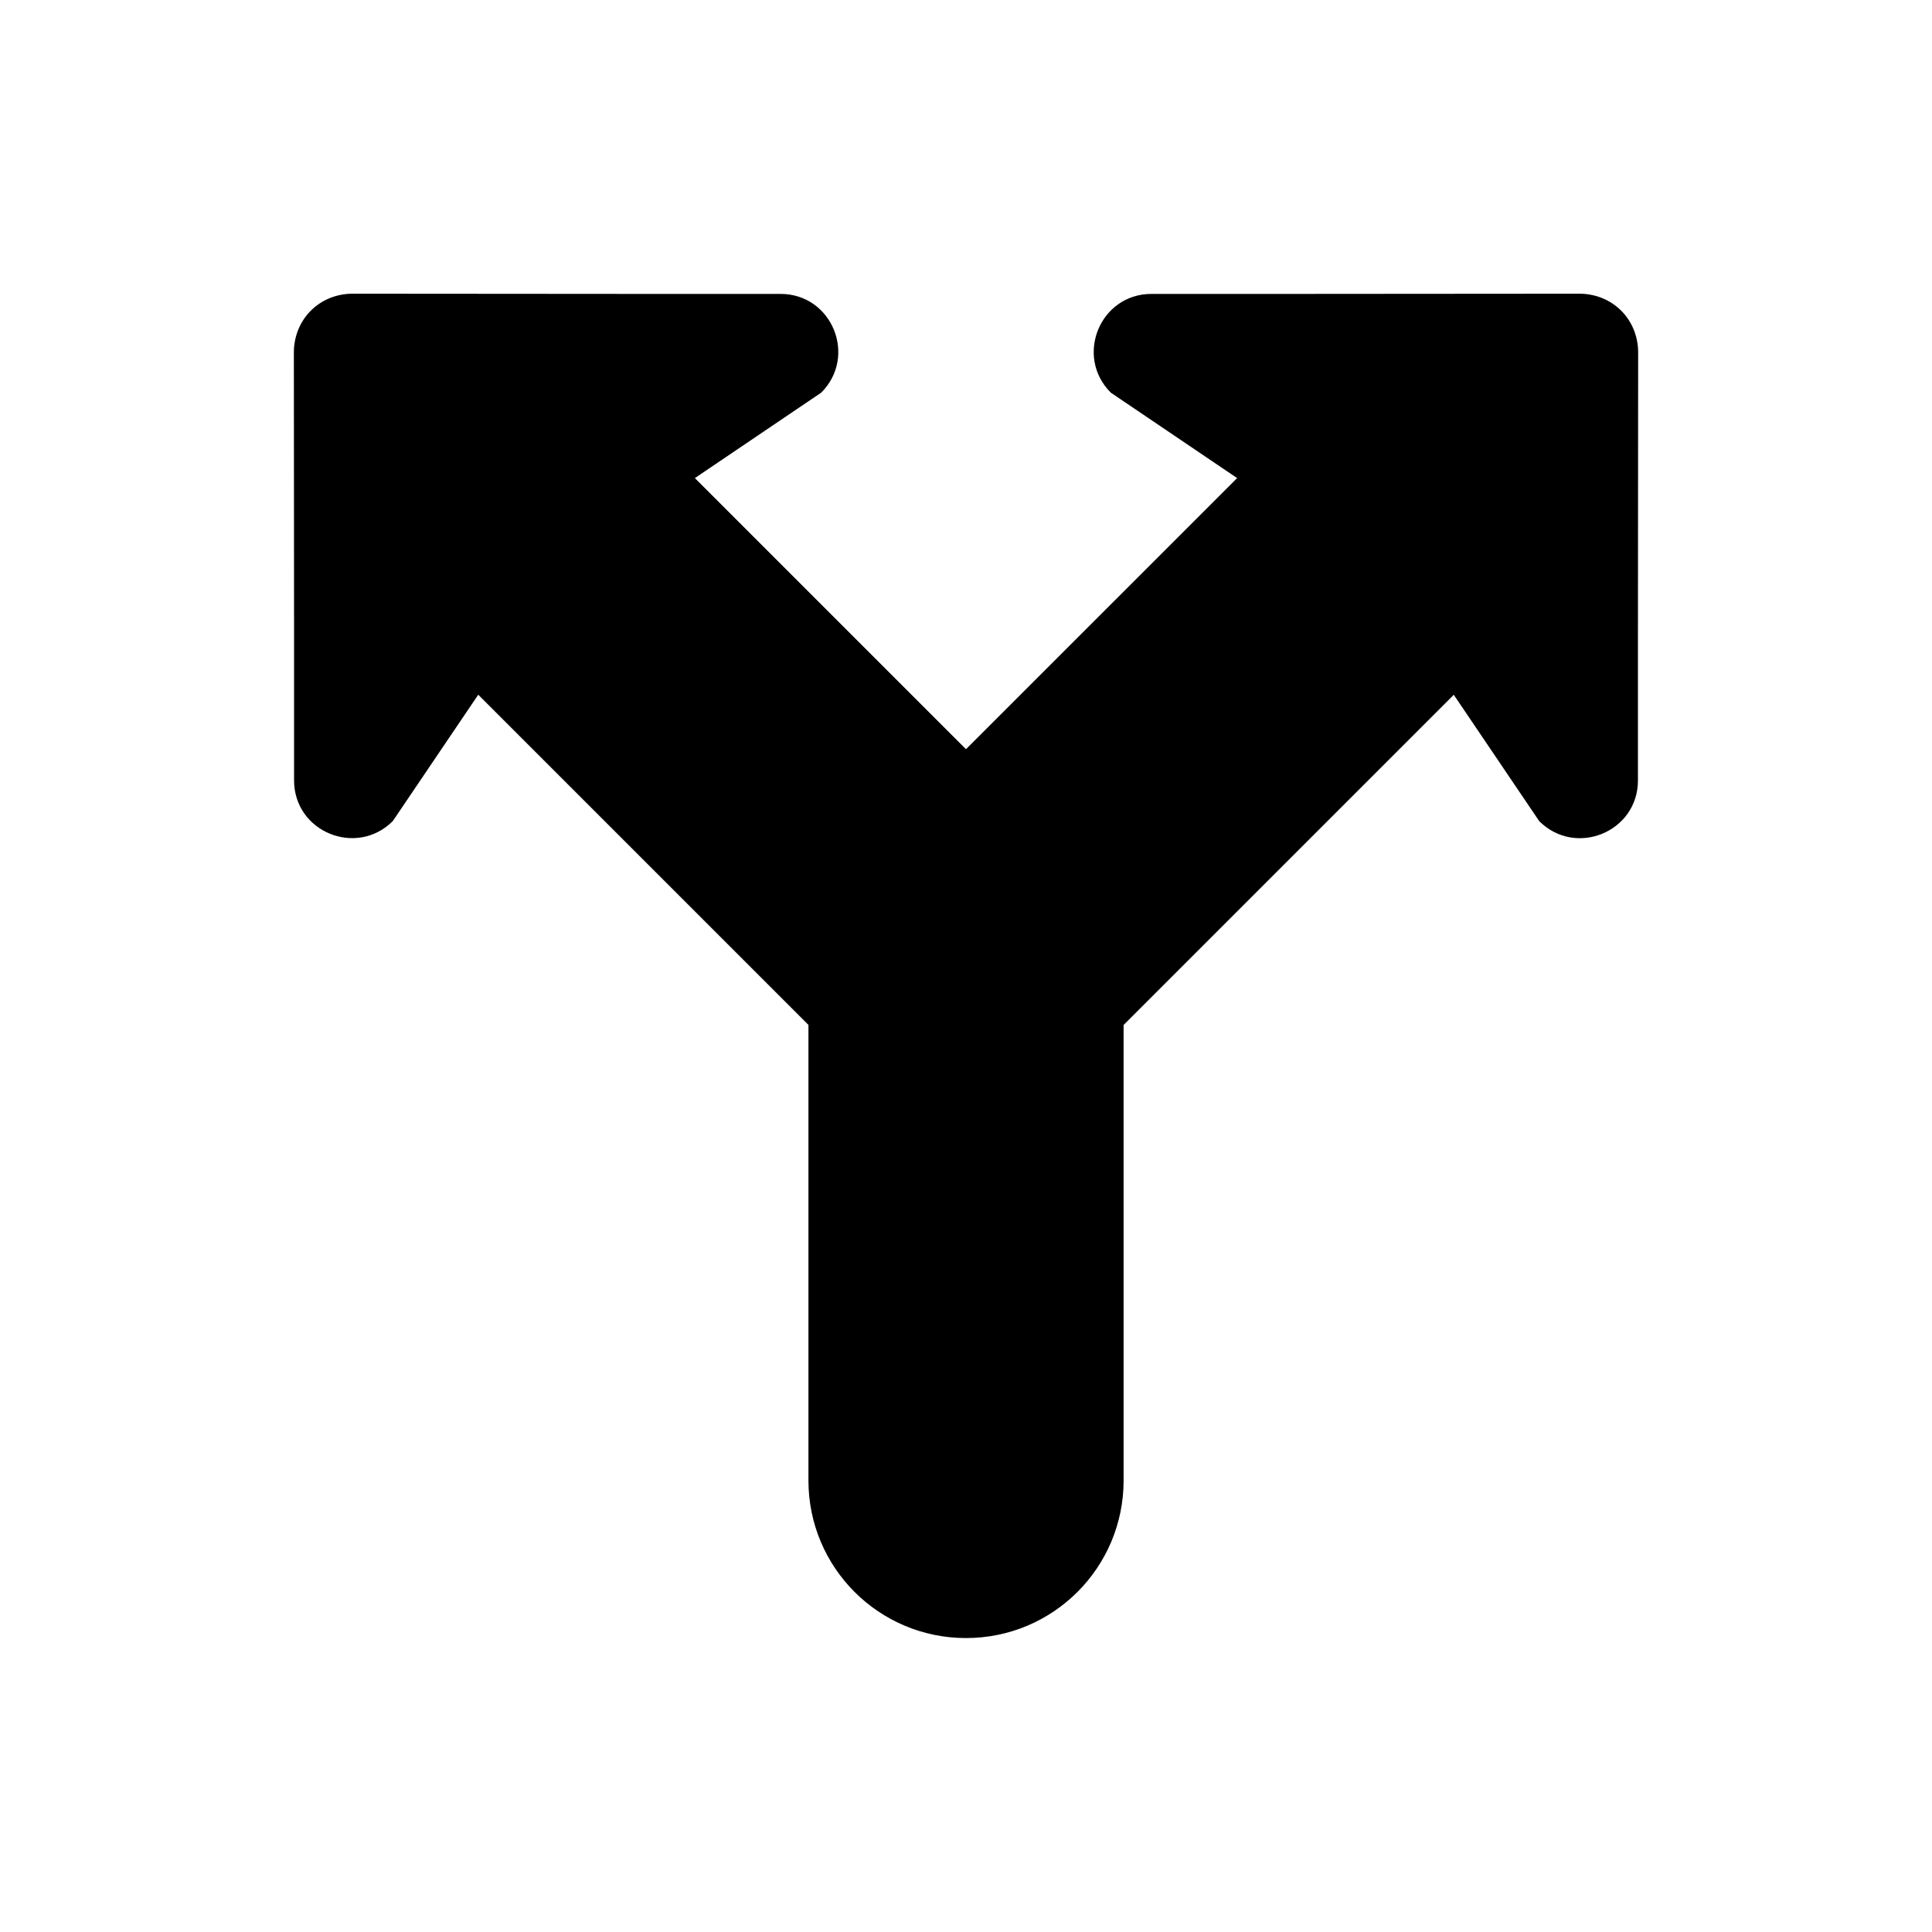
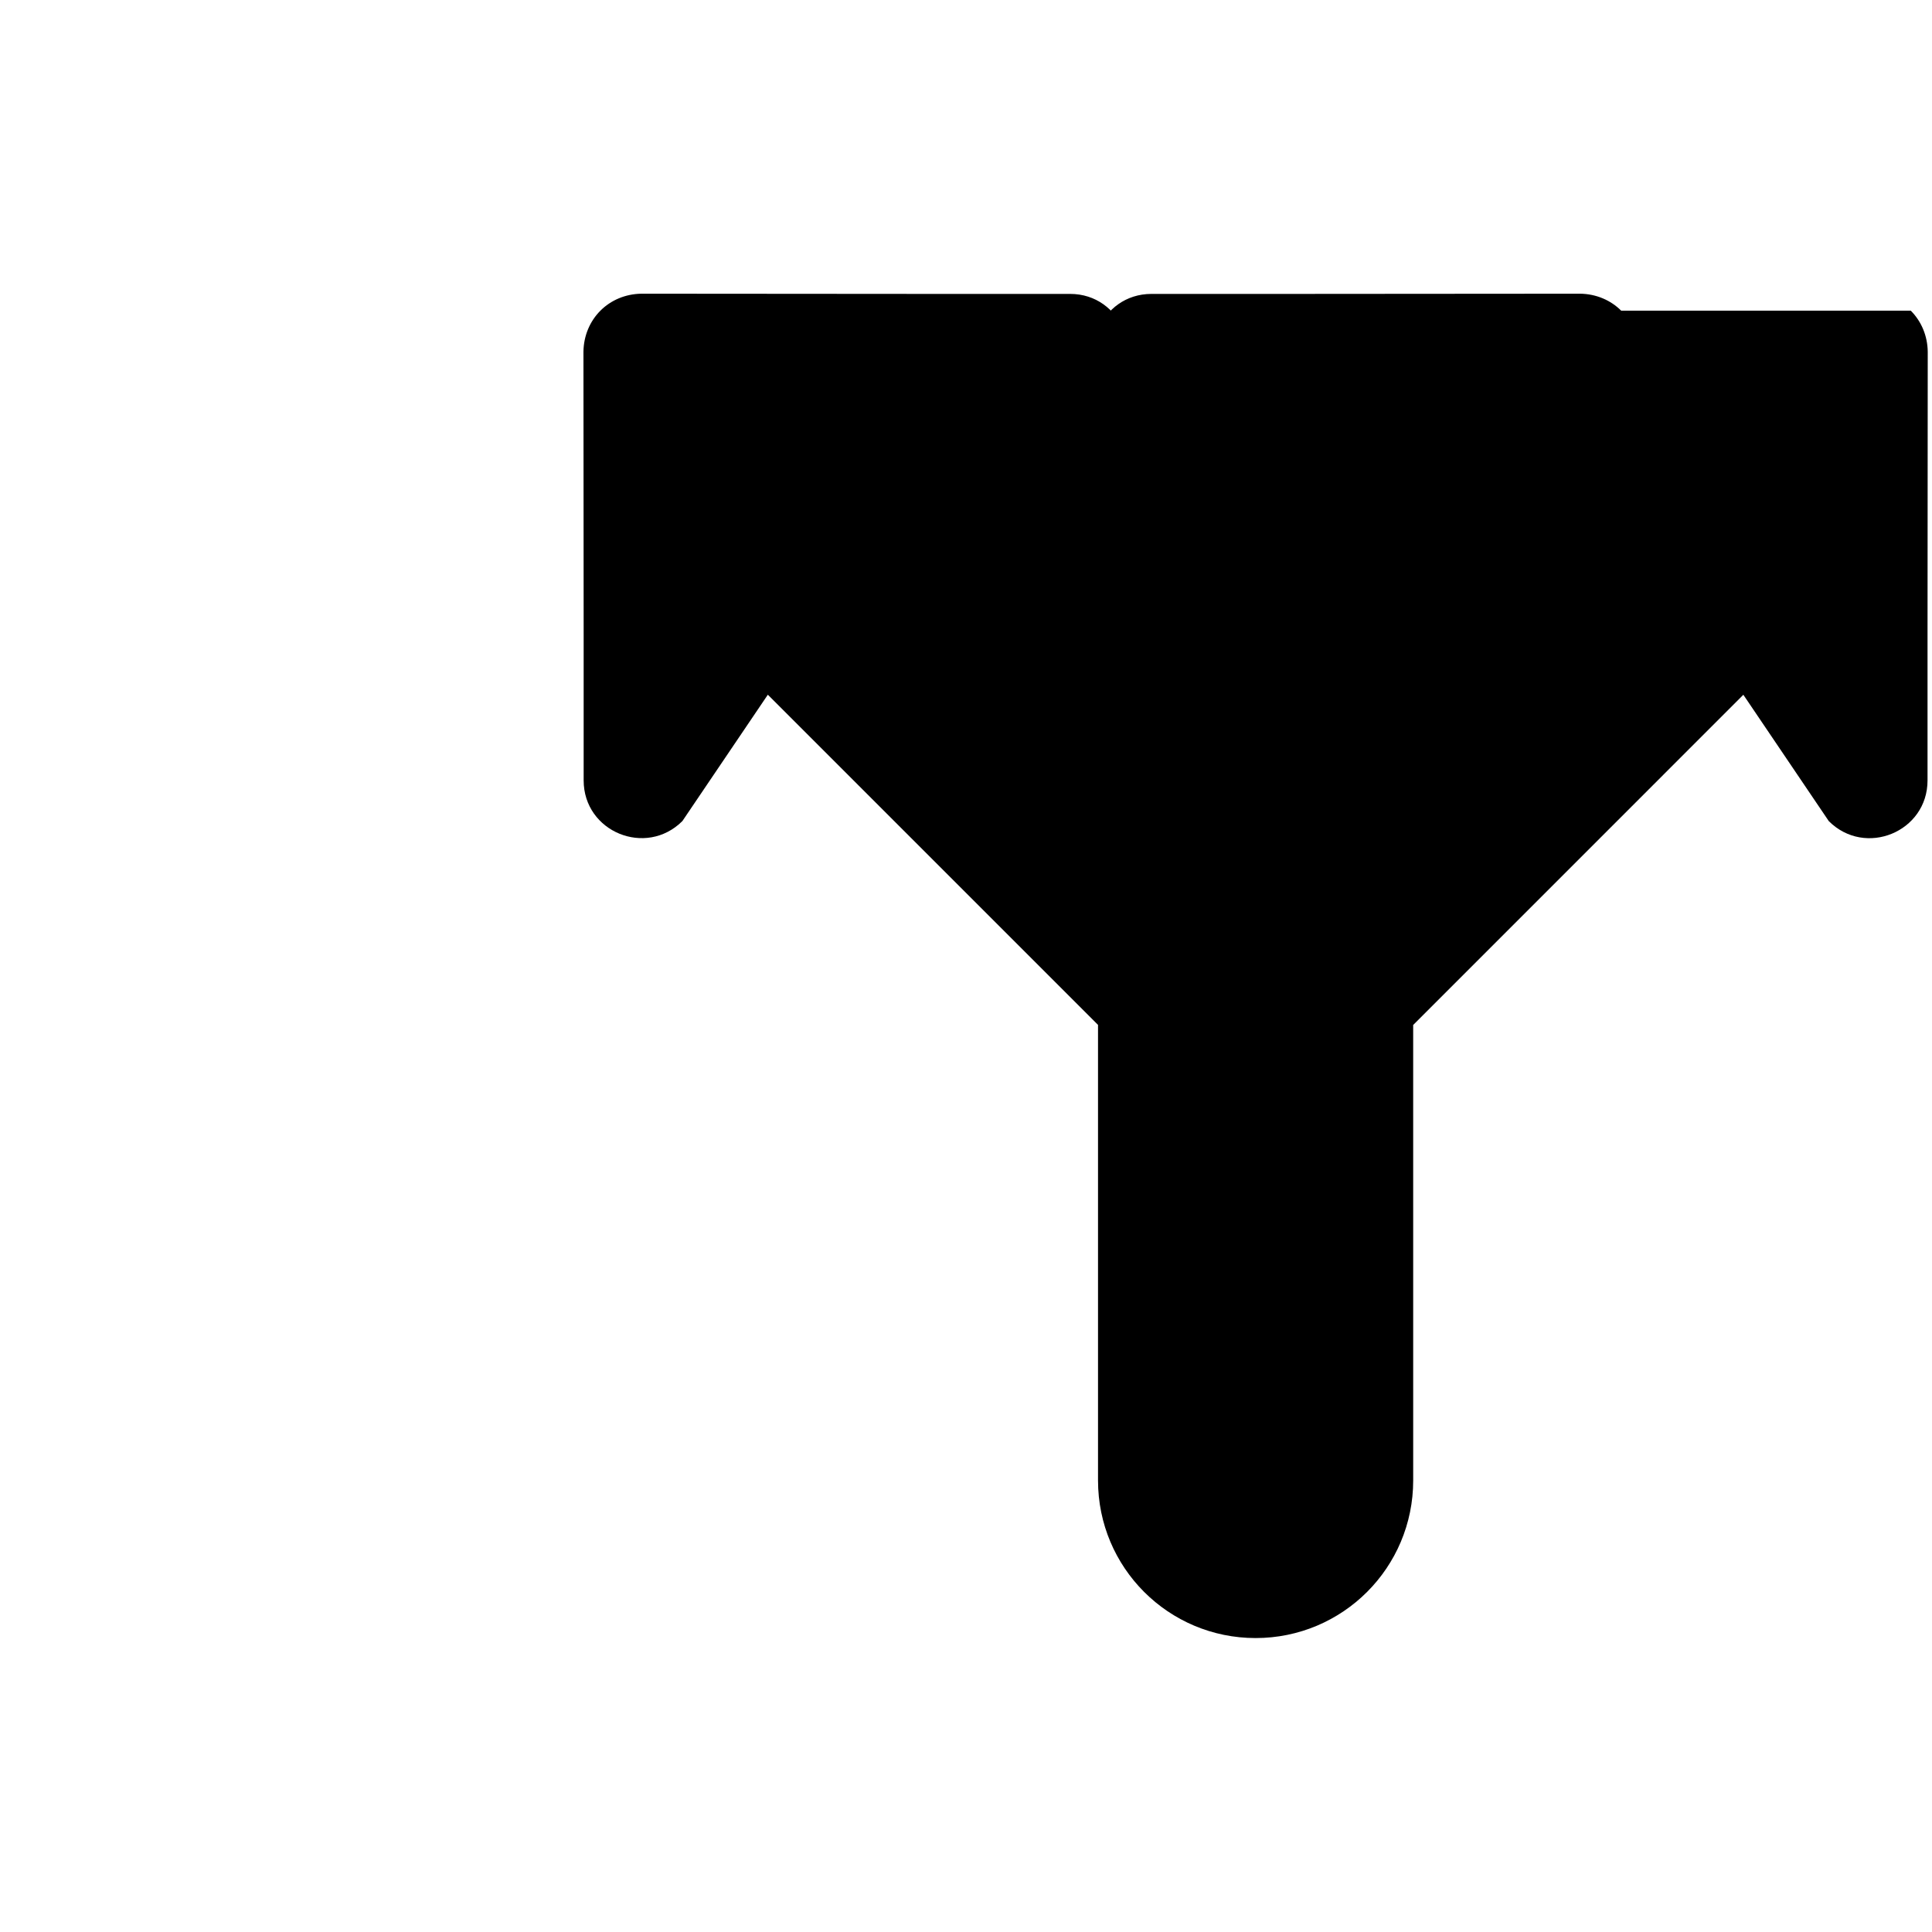
<svg xmlns="http://www.w3.org/2000/svg" fill="#000000" width="800px" height="800px" version="1.1" viewBox="144 144 512 512">
-   <path d="m573.63 226.33c-2.762-2.762-6.613-4.441-10.887-4.496l-74.809 0.055h-38.785c-13.648 0-20.422 16.523-10.777 26.168l33.48 22.641-71.855 71.848-71.848-71.848 33.48-22.641c9.645-9.645 2.875-26.168-10.777-26.168h-38.785l-74.809-0.055c-4.281 0.055-8.125 1.73-10.887 4.496-2.762 2.762-4.441 6.613-4.496 10.887l0.055 74.809v38.785c0 13.648 16.523 20.422 26.168 10.777l22.641-33.48 87.504 87.504v120.73c0 23.09 18.672 41.762 41.762 41.762 23.09 0 41.762-18.672 41.762-41.762l-0.004-120.71 87.5-87.508 22.641 33.48c9.645 9.645 26.168 2.875 26.168-10.777v-38.785l0.055-74.809c-0.051-4.289-1.734-8.137-4.496-10.902z" />
+   <path d="m573.63 226.33c-2.762-2.762-6.613-4.441-10.887-4.496l-74.809 0.055h-38.785c-13.648 0-20.422 16.523-10.777 26.168c9.645-9.645 2.875-26.168-10.777-26.168h-38.785l-74.809-0.055c-4.281 0.055-8.125 1.73-10.887 4.496-2.762 2.762-4.441 6.613-4.496 10.887l0.055 74.809v38.785c0 13.648 16.523 20.422 26.168 10.777l22.641-33.48 87.504 87.504v120.73c0 23.09 18.672 41.762 41.762 41.762 23.09 0 41.762-18.672 41.762-41.762l-0.004-120.71 87.5-87.508 22.641 33.48c9.645 9.645 26.168 2.875 26.168-10.777v-38.785l0.055-74.809c-0.051-4.289-1.734-8.137-4.496-10.902z" />
</svg>